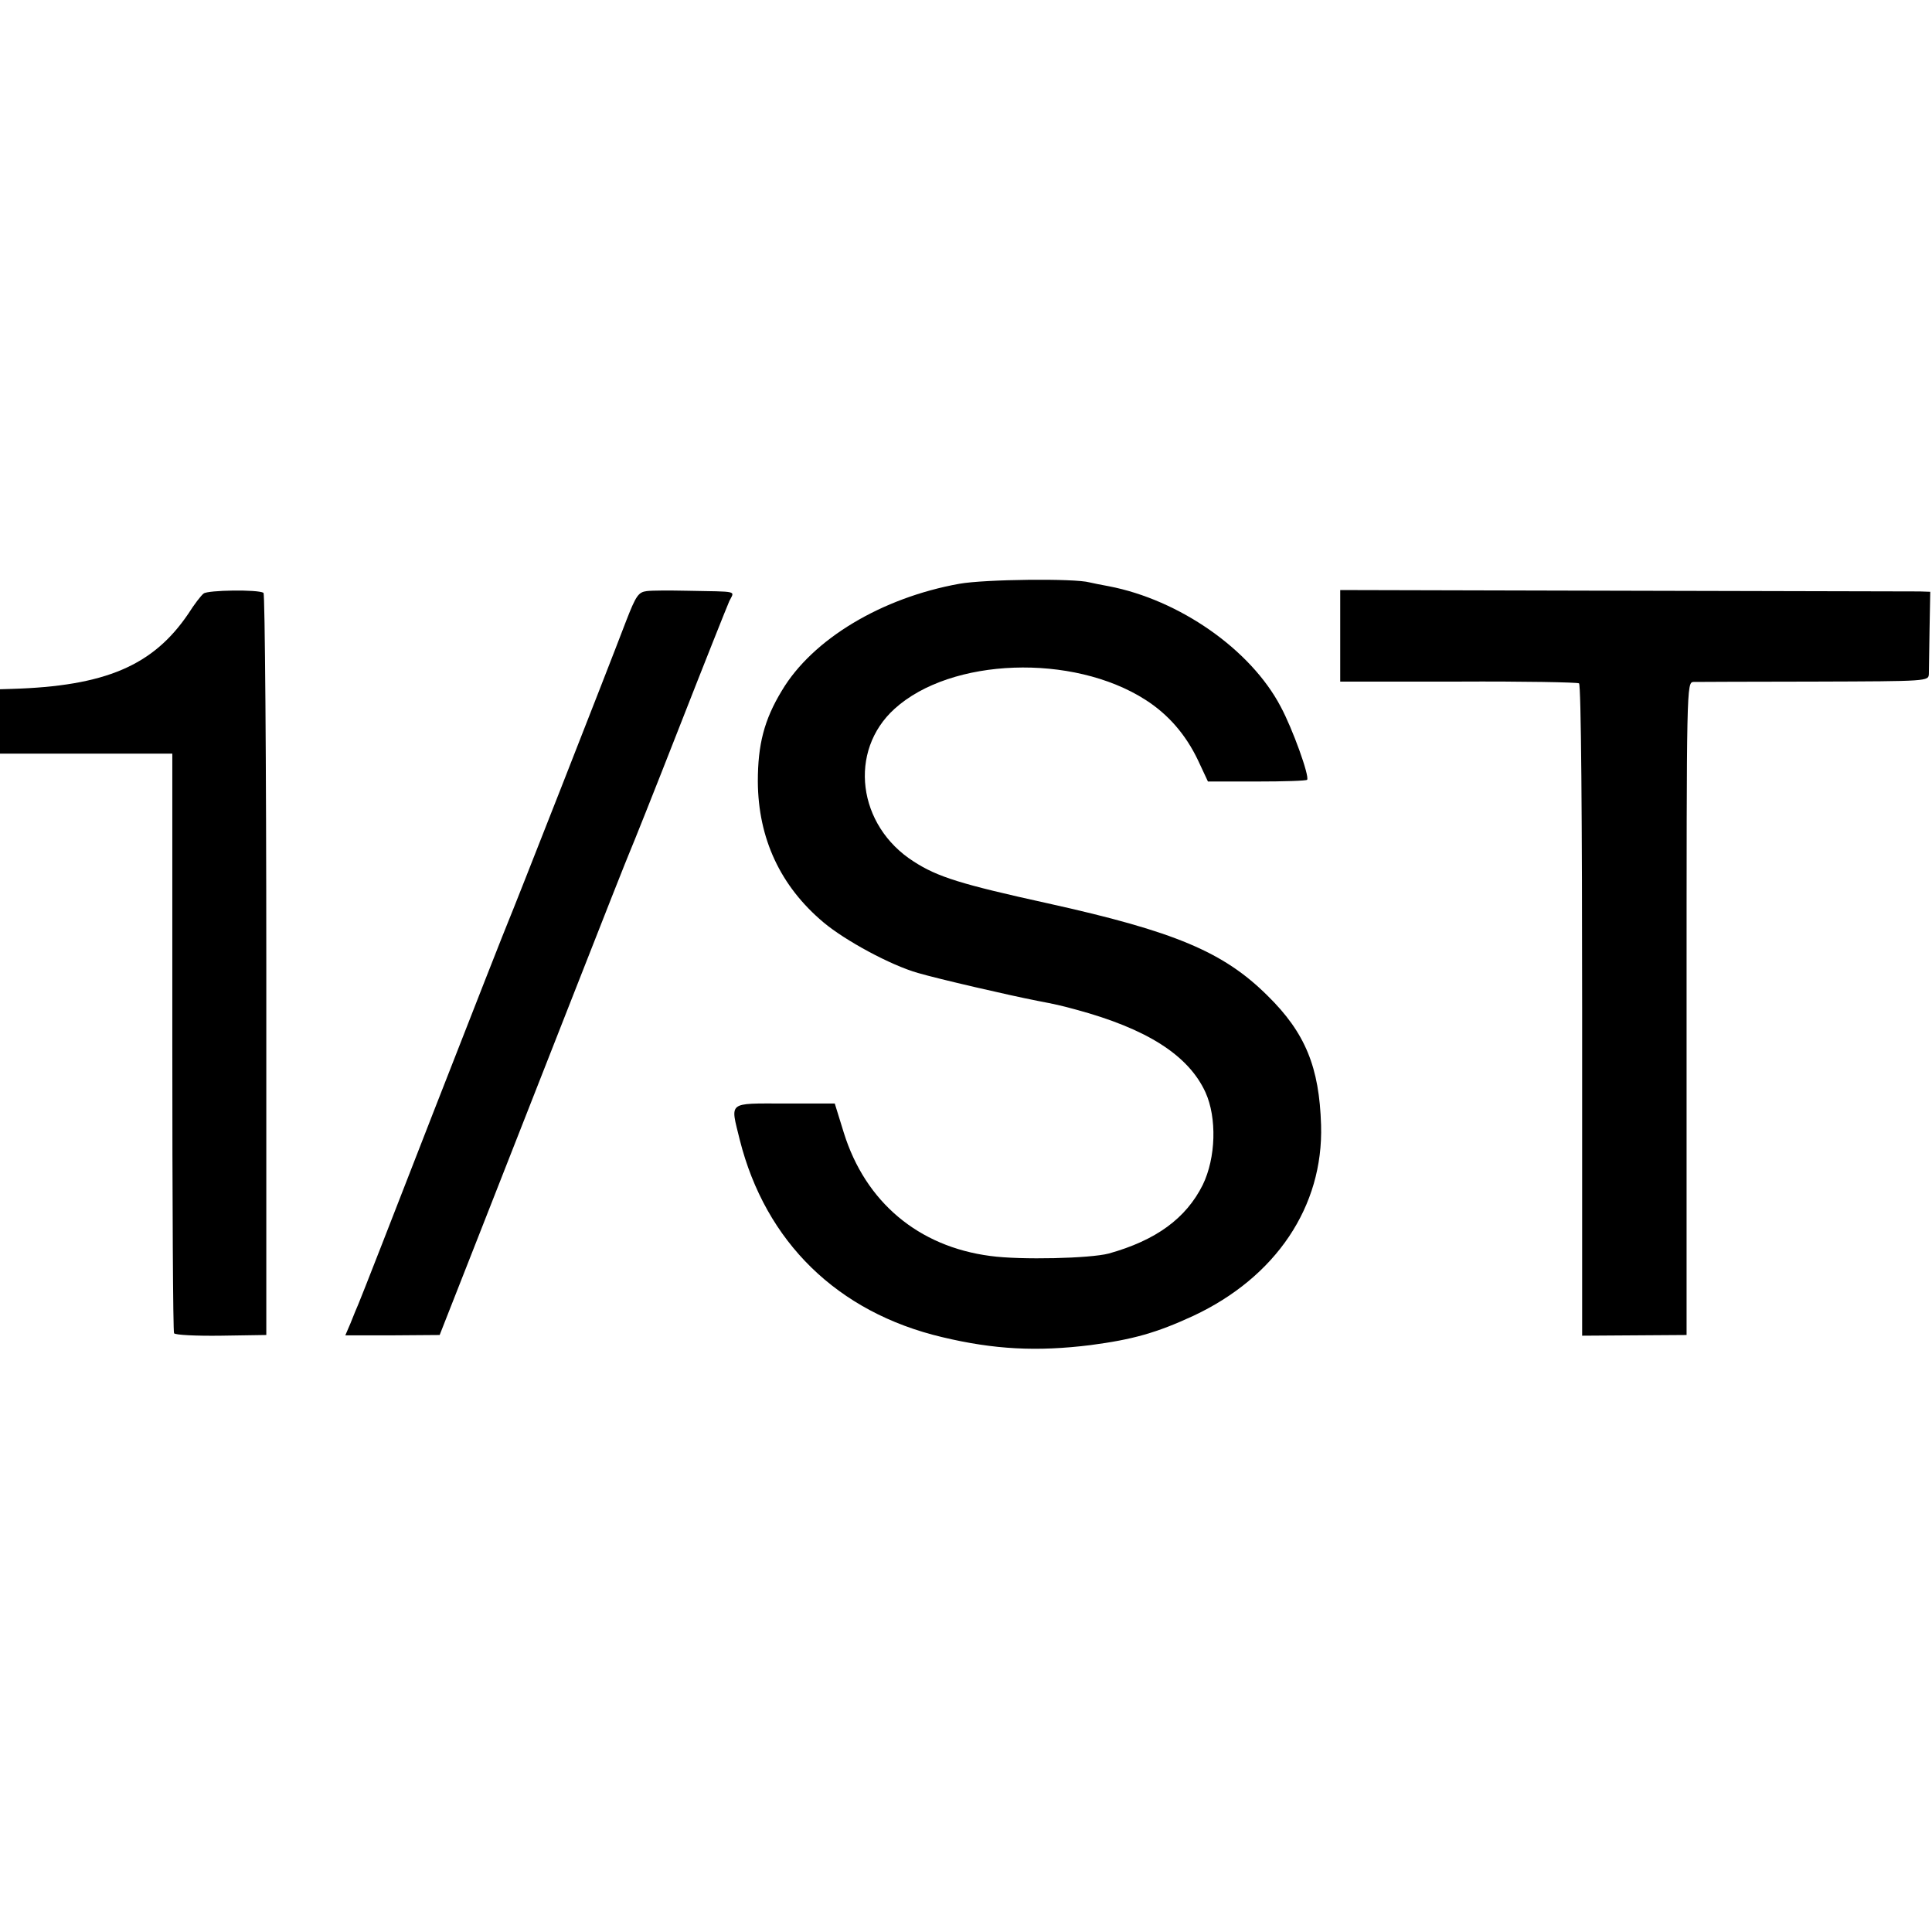
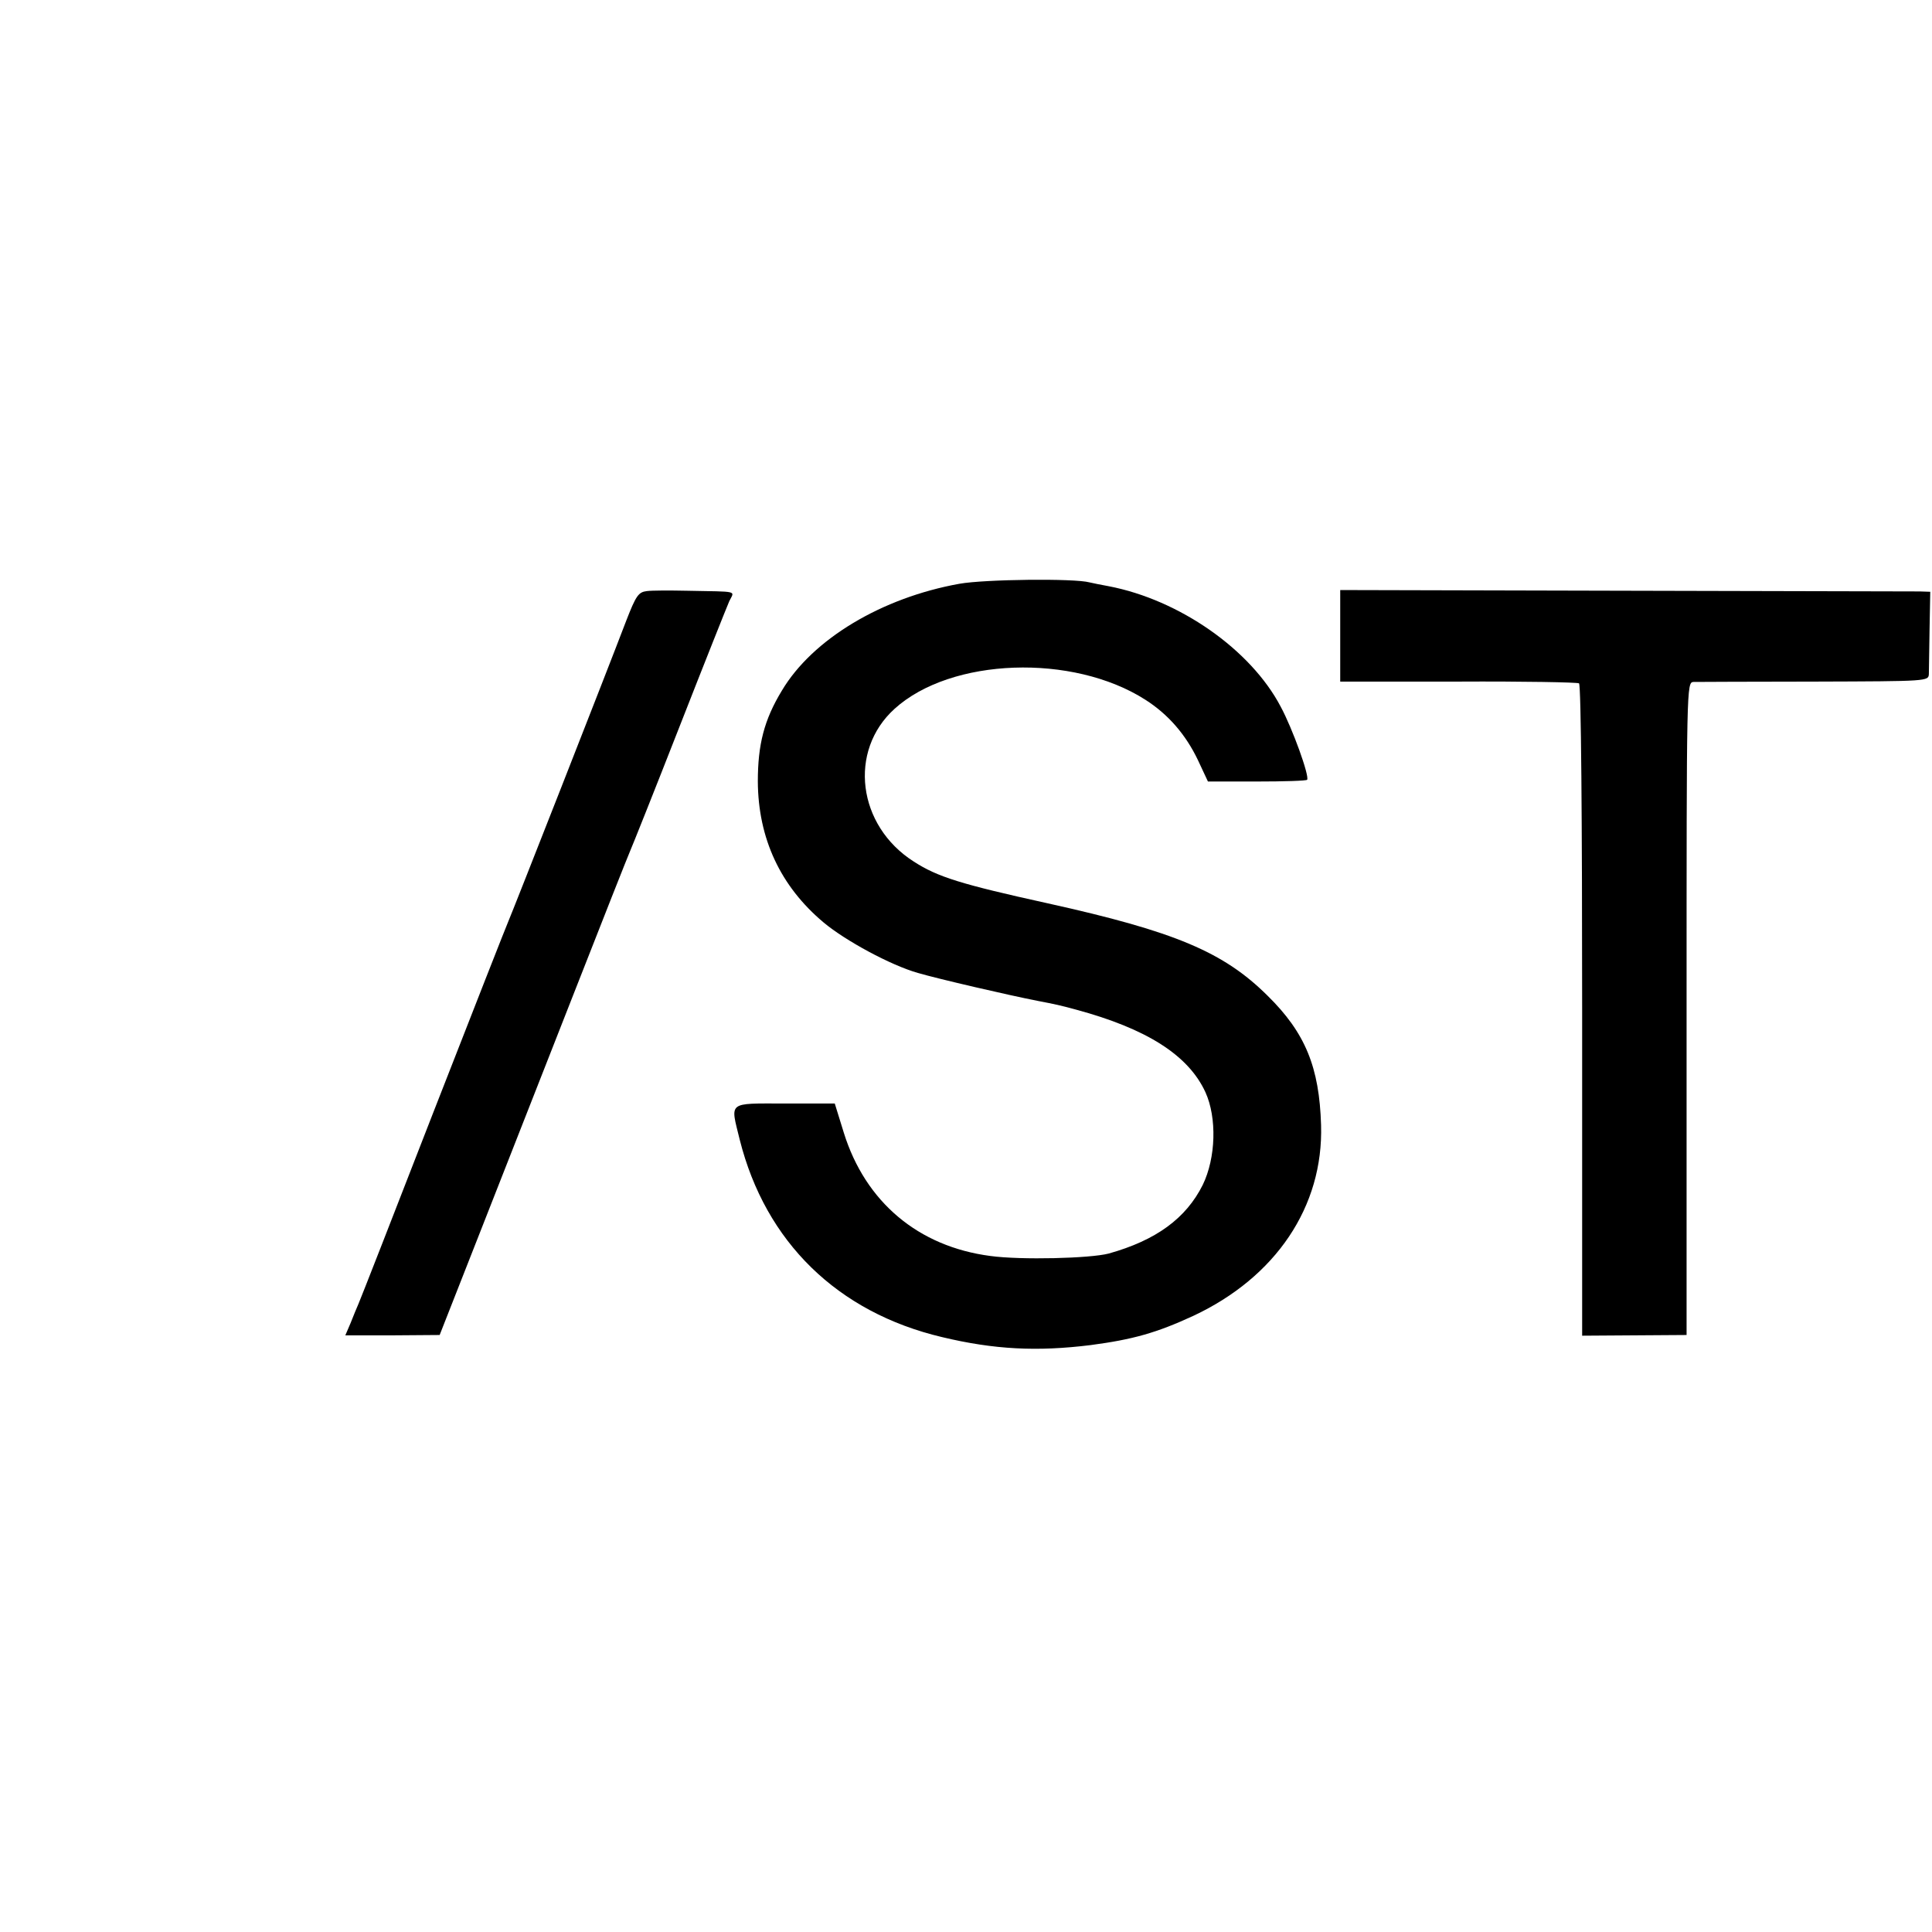
<svg xmlns="http://www.w3.org/2000/svg" version="1.0" width="555pt" height="555pt" viewBox="0 0 555 555" preserveAspectRatio="xMidYMid meet">
  <g transform="translate(0,555) scale(0.1,-0.1)" fill="#000000" stroke="none">
    <path d="M2756 3873 c-223 -40 -422 -159 -510 -307 -51 -84 -69 -155 -69 -261 1 -164 65 -301 189 -405 62 -52 193 -123 271 -145 58 -17 261 -64 343 -80 52 -10 66 -13 110 -25 204 -55 324 -131 373 -238 33 -73 30 -188 -8 -266 -48 -96 -134 -159 -270 -197 -53 -14 -252 -19 -340 -7 -207 27 -359 155 -421 354 l-26 84 -144 0 c-166 0 -156 7 -129 -104 74 -294 281 -496 581 -567 150 -36 274 -42 427 -23 121 16 189 35 295 84 237 111 374 314 367 548 -5 166 -45 265 -154 372 -126 125 -265 184 -631 265 -250 55 -317 76 -385 120 -162 103 -189 318 -55 439 162 147 512 159 720 26 66 -42 116 -100 151 -173 l29 -62 141 0 c77 0 142 2 144 5 7 11 -42 147 -76 210 -86 164 -291 307 -494 346 -22 4 -47 9 -55 11 -43 12 -302 9 -374 -4z" />
-     <path d="M585 3845 c-7 -5 -27 -31 -44 -58 -101 -149 -238 -208 -508 -216 l-33 -1 0 -93 0 -92 247 0 248 0 0 -828 c0 -456 2 -833 5 -837 3 -5 64 -8 135 -7 l130 2 0 1063 c0 585 -4 1066 -8 1069 -16 10 -160 8 -172 -2z" />
    <path d="M1858 3852 c-24 -3 -31 -13 -59 -85 -57 -150 -329 -842 -338 -862 -5 -11 -102 -258 -216 -550 -113 -291 -210 -539 -215 -550 -5 -11 -15 -36 -23 -56 l-15 -35 136 0 135 1 114 290 c63 160 184 468 269 685 85 217 159 404 164 415 5 11 69 171 141 355 72 184 137 347 144 363 15 31 30 27 -122 30 -49 1 -100 1 -115 -1z" />
    <path d="M3850 3723 l0 -131 339 0 c186 1 342 -2 347 -5 6 -3 9 -396 9 -940 l0 -934 150 1 150 1 0 938 c0 930 0 937 20 938 11 0 167 1 348 1 326 1 327 1 328 22 0 11 1 69 2 129 l2 107 -30 1 c-16 0 -398 1 -847 2 l-818 2 0 -132z" />
  </g>
</svg>